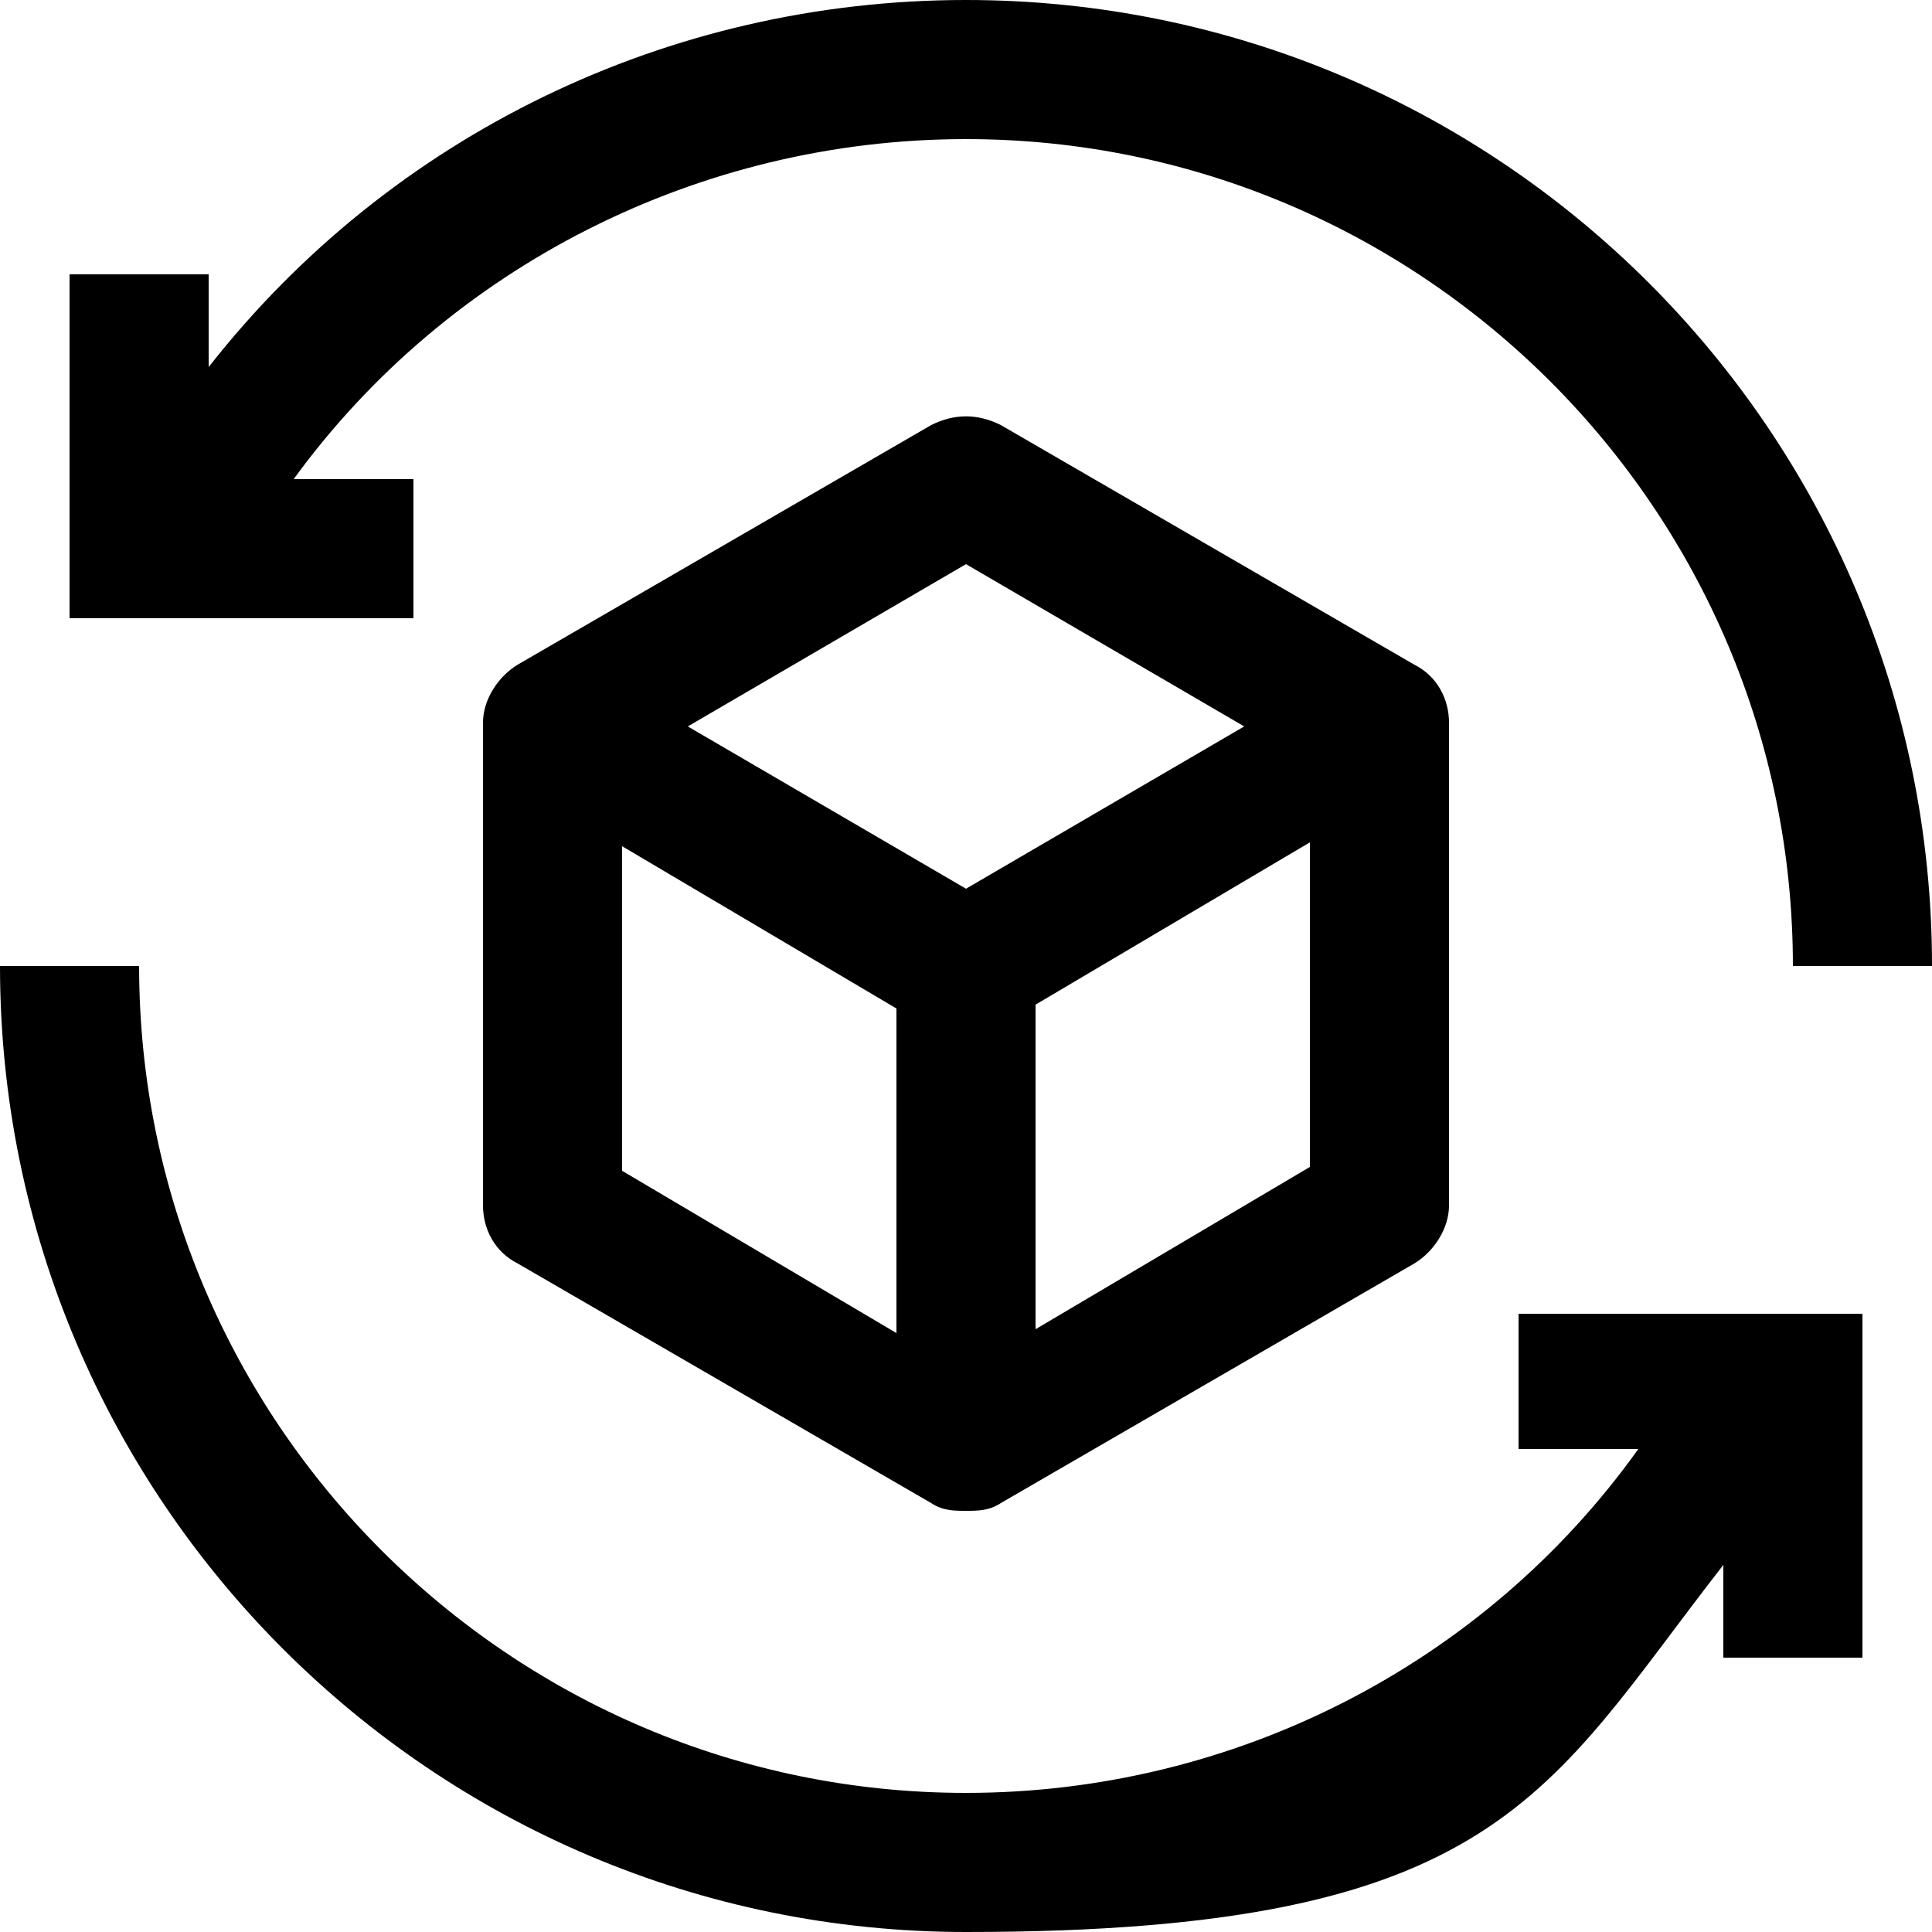
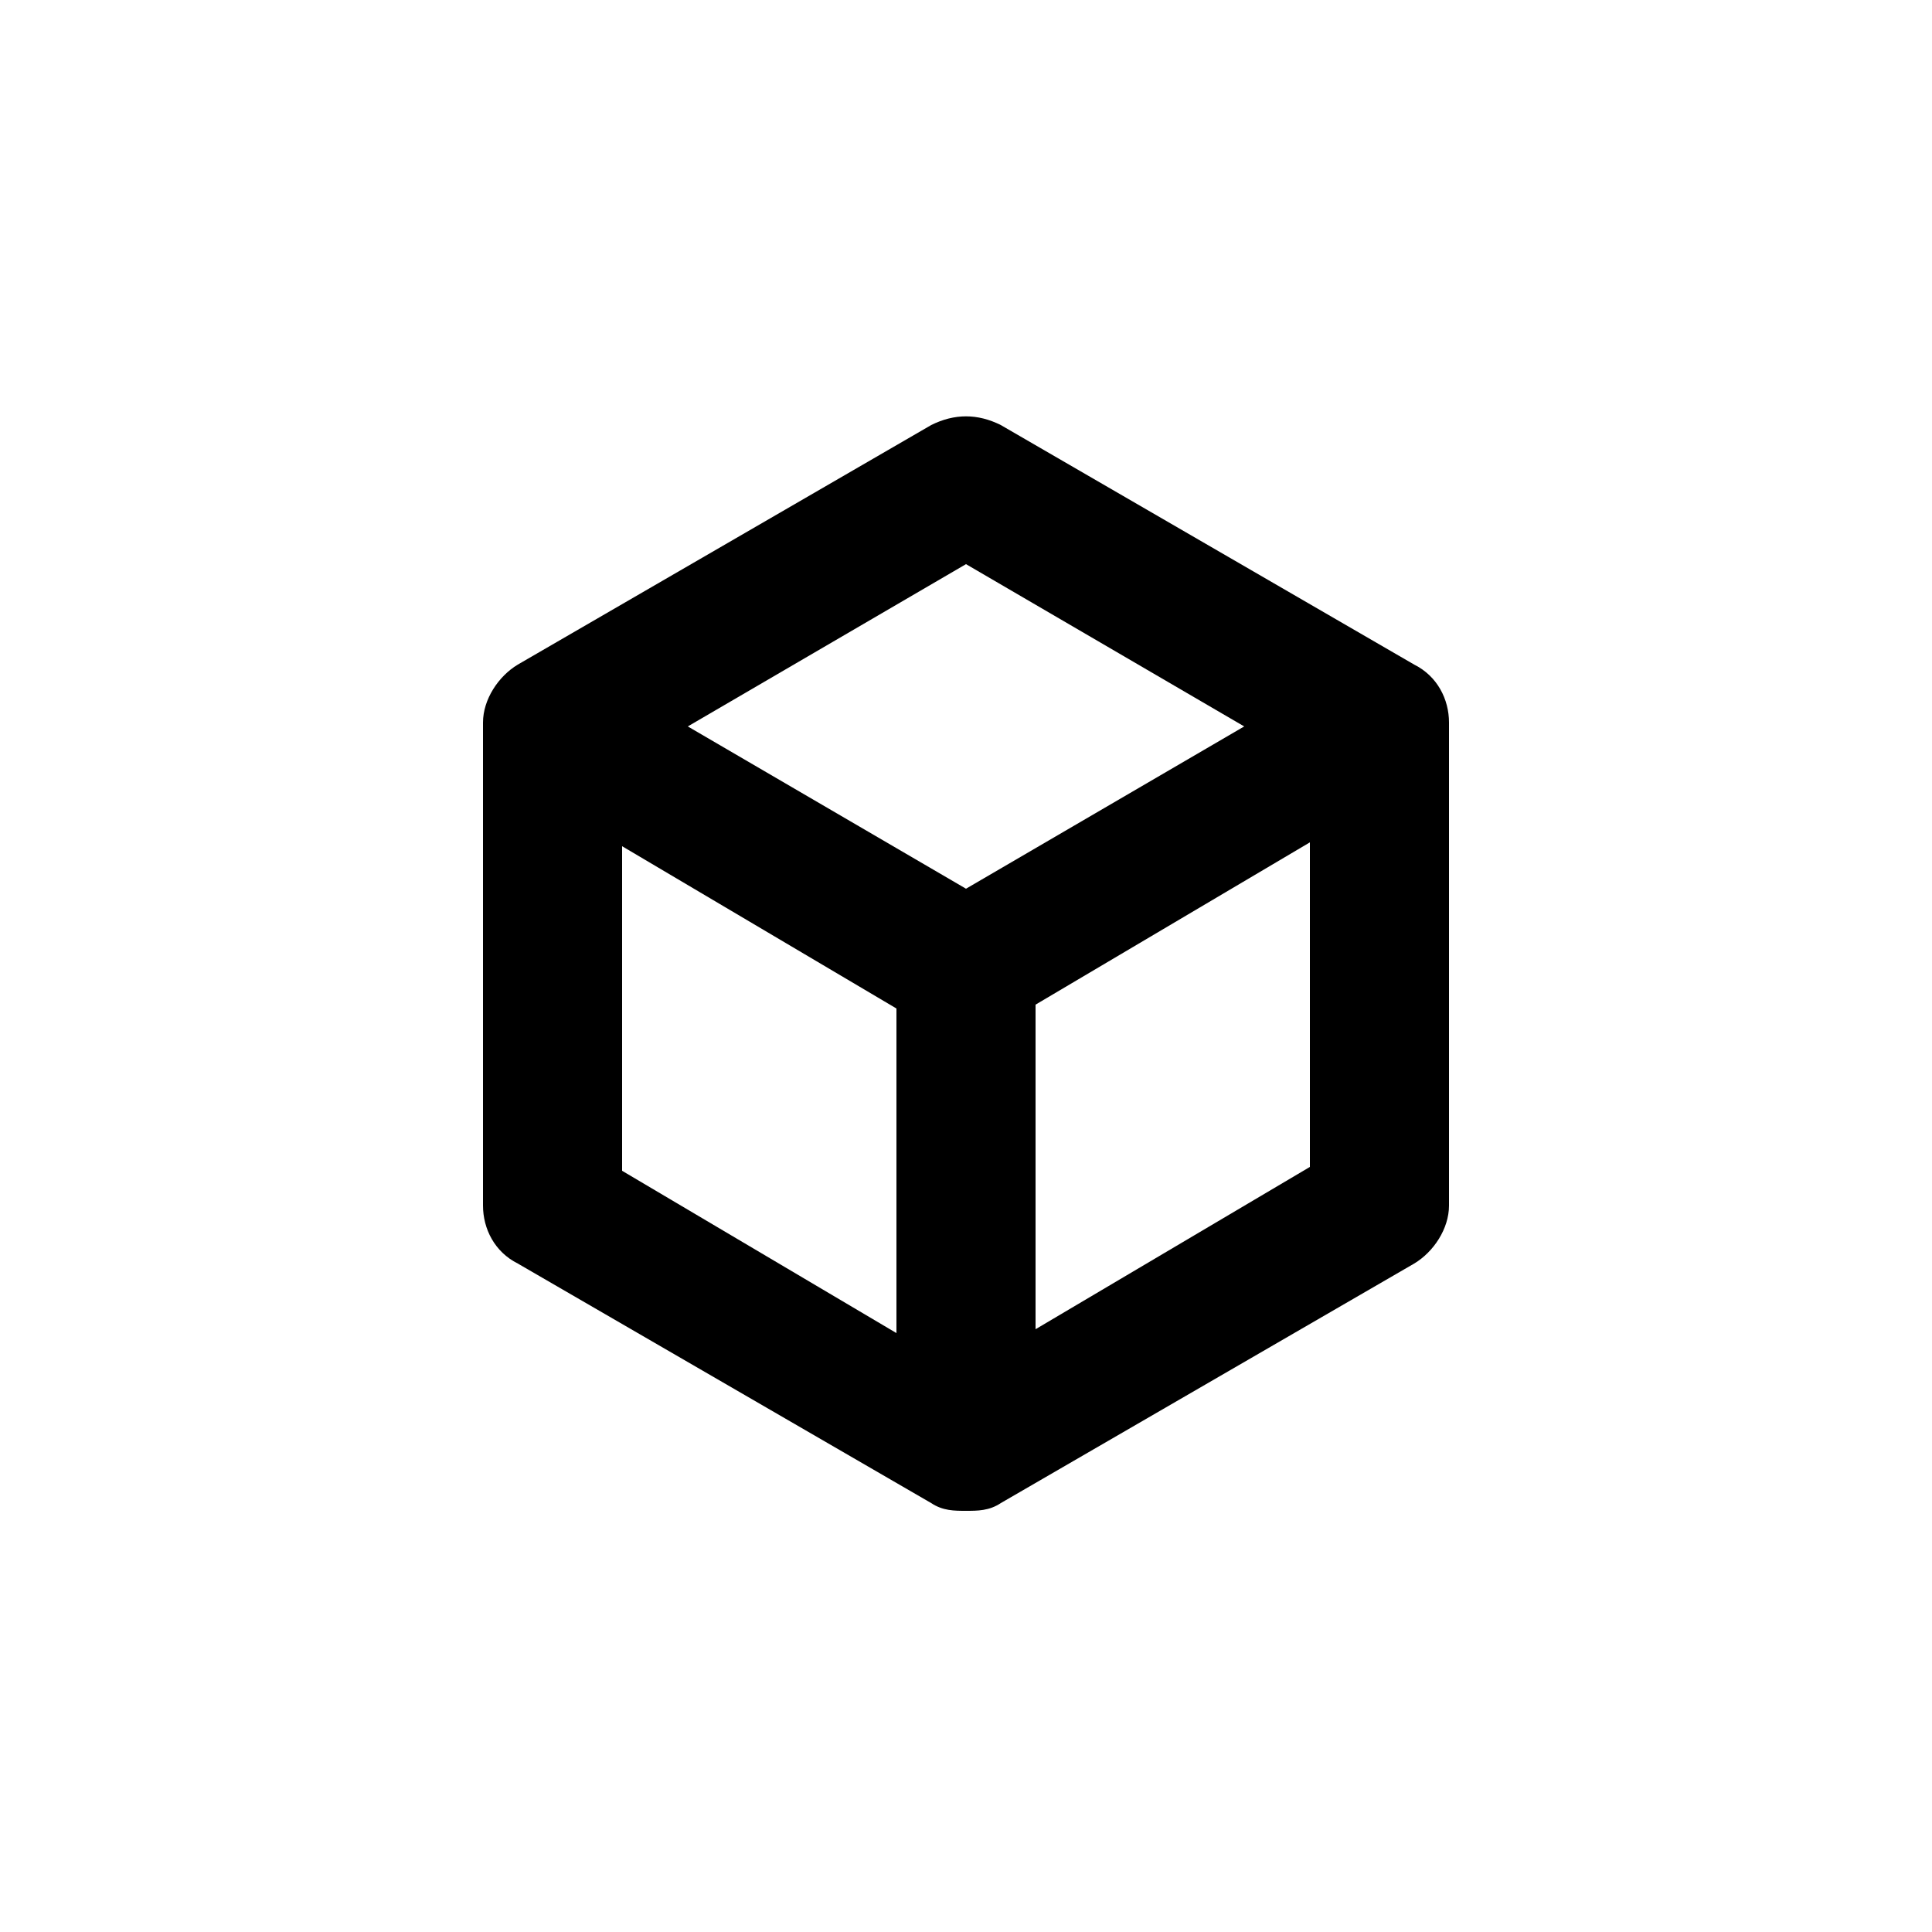
<svg xmlns="http://www.w3.org/2000/svg" version="1.1" viewBox="0 0 50 50">
  <g>
    <g id="Calque_1">
      <g>
-         <path d="M39.3,33.9v3.6h3.1c-4,5.6-10.5,8.9-17.4,8.9-11.8,0-21.4-9.6-21.4-21.4H0c0,13.8,11.2,25,25,25s15-3.6,19.6-9.5v2.4h3.6v-8.9h-8.9Z" />
        <path d="M36.6,17.2l-10.7-6.2c-.6-.3-1.2-.3-1.8,0l-10.7,6.2c-.5.3-.9.9-.9,1.5v12.5c0,.6.3,1.2.9,1.5l10.7,6.2c.3.2.6.2.9.2.3,0,.6,0,.9-.2l10.7-6.2c.5-.3.9-.9.9-1.5v-12.5c0-.6-.3-1.2-.9-1.5M25,14.6l7.2,4.2-7.2,4.2-7.2-4.2,7.2-4.2ZM16.1,21.9l7.1,4.2v8.4l-7.1-4.2v-8.4ZM26.8,34.4v-8.4l7.1-4.2v8.4l-7.1,4.2Z" />
-         <path d="M25,0c-7.7,0-14.9,3.5-19.6,9.5v-2.4H1.8v8.9h8.9v-3.6h-3.1C11.6,6.9,18.1,3.6,25,3.6c11.8,0,21.4,9.6,21.4,21.4h3.6C50,11.2,38.8,0,25,0" />
      </g>
    </g>
  </g>
</svg>